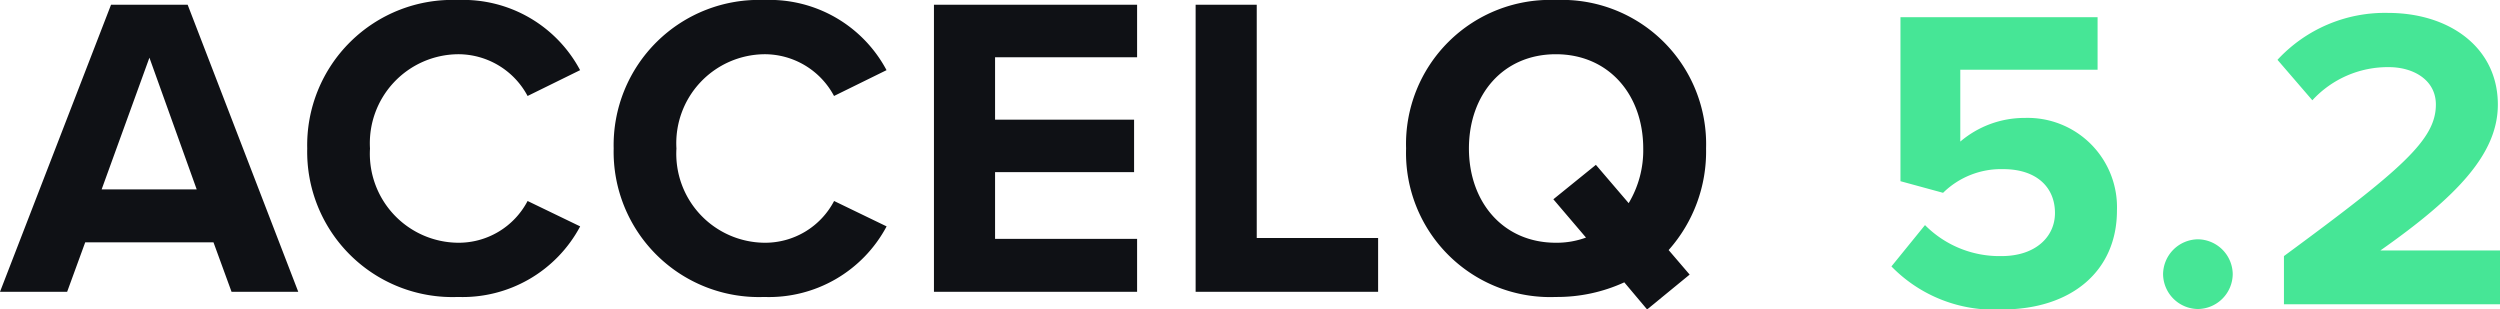
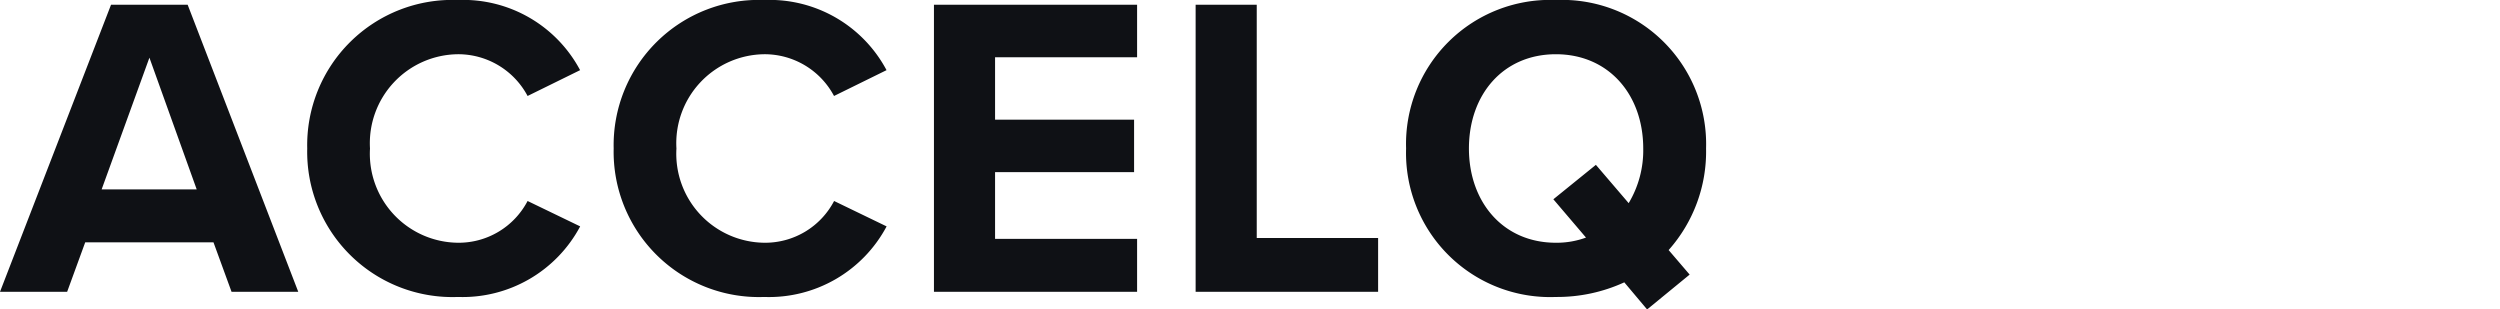
<svg xmlns="http://www.w3.org/2000/svg" width="139.408" height="17.256" viewBox="0 0 139.408 17.256">
  <g id="Group_7698" data-name="Group 7698" transform="translate(-973.88 -1358.728)">
    <path id="Path_39513" data-name="Path 39513" d="M16.512,0,10.344-16.008H6.072L-.12,0H3.624L4.632-2.76h7.152L12.792,0ZM10.848-5.712h-5.3l2.664-7.344Zm14.568,6a7.43,7.43,0,0,0,6.816-3.936L29.3-5.064a4.339,4.339,0,0,1-3.888,2.328,4.962,4.962,0,0,1-4.9-5.256,4.962,4.962,0,0,1,4.9-5.256A4.384,4.384,0,0,1,29.3-10.92l2.928-1.44a7.387,7.387,0,0,0-6.816-3.912,8.1,8.1,0,0,0-8.4,8.28A8.1,8.1,0,0,0,25.416.288ZM42.5.288A7.43,7.43,0,0,0,49.32-3.648L46.392-5.064A4.339,4.339,0,0,1,42.5-2.736a4.962,4.962,0,0,1-4.9-5.256,4.962,4.962,0,0,1,4.9-5.256,4.384,4.384,0,0,1,3.888,2.328l2.928-1.44A7.387,7.387,0,0,0,42.5-16.272a8.1,8.1,0,0,0-8.4,8.28A8.1,8.1,0,0,0,42.5.288ZM63.288,0V-2.952h-7.92v-3.72H63.12V-9.6H55.368v-3.48h7.92v-2.928H51.96V0Zm13.44,0V-3H69.96V-16.008H66.552V0ZM95.016-7.992a8.043,8.043,0,0,0-8.376-8.28,8.037,8.037,0,0,0-8.352,8.28A8.037,8.037,0,0,0,86.64.288a8.981,8.981,0,0,0,3.816-.816L91.728.984,94.1-.96,92.928-2.328A8.262,8.262,0,0,0,95.016-7.992ZM86.64-2.736c-2.952,0-4.848-2.28-4.848-5.256,0-3,1.9-5.256,4.848-5.256s4.872,2.256,4.872,5.256A5.721,5.721,0,0,1,90.7-4.944L88.872-7.08,86.5-5.16,88.32-3.024A4.749,4.749,0,0,1,86.64-2.736Z" transform="translate(974 1375)" fill="#0f1115" />
-     <path id="Path_39514" data-name="Path 39514" d="M104.352-2.112a7.986,7.986,0,0,0,6.168,2.4c3.864,0,6.408-2.136,6.408-5.52a4.983,4.983,0,0,0-5.136-5.16,5.516,5.516,0,0,0-3.6,1.32V-13.08h7.656v-2.928H104.856v9.144l2.376.648a4.614,4.614,0,0,1,3.36-1.32c1.824,0,2.88.984,2.88,2.448,0,1.32-1.08,2.4-2.976,2.4a5.845,5.845,0,0,1-4.272-1.728ZM119.5-1.68A1.967,1.967,0,0,0,121.44.264a1.967,1.967,0,0,0,1.944-1.944,1.967,1.967,0,0,0-1.944-1.944A1.967,1.967,0,0,0,119.5-1.68ZM138.288,0V-3h-6.672c4.3-3.024,6.552-5.4,6.552-8.136,0-3.192-2.712-5.112-6.12-5.112a8.154,8.154,0,0,0-6.168,2.616l1.944,2.256a5.708,5.708,0,0,1,4.272-1.848c1.344,0,2.616.7,2.616,2.088,0,1.968-1.92,3.624-8.472,8.448V0Z" transform="translate(975 1375.696)" fill="#46e696" />
  </g>
</svg>